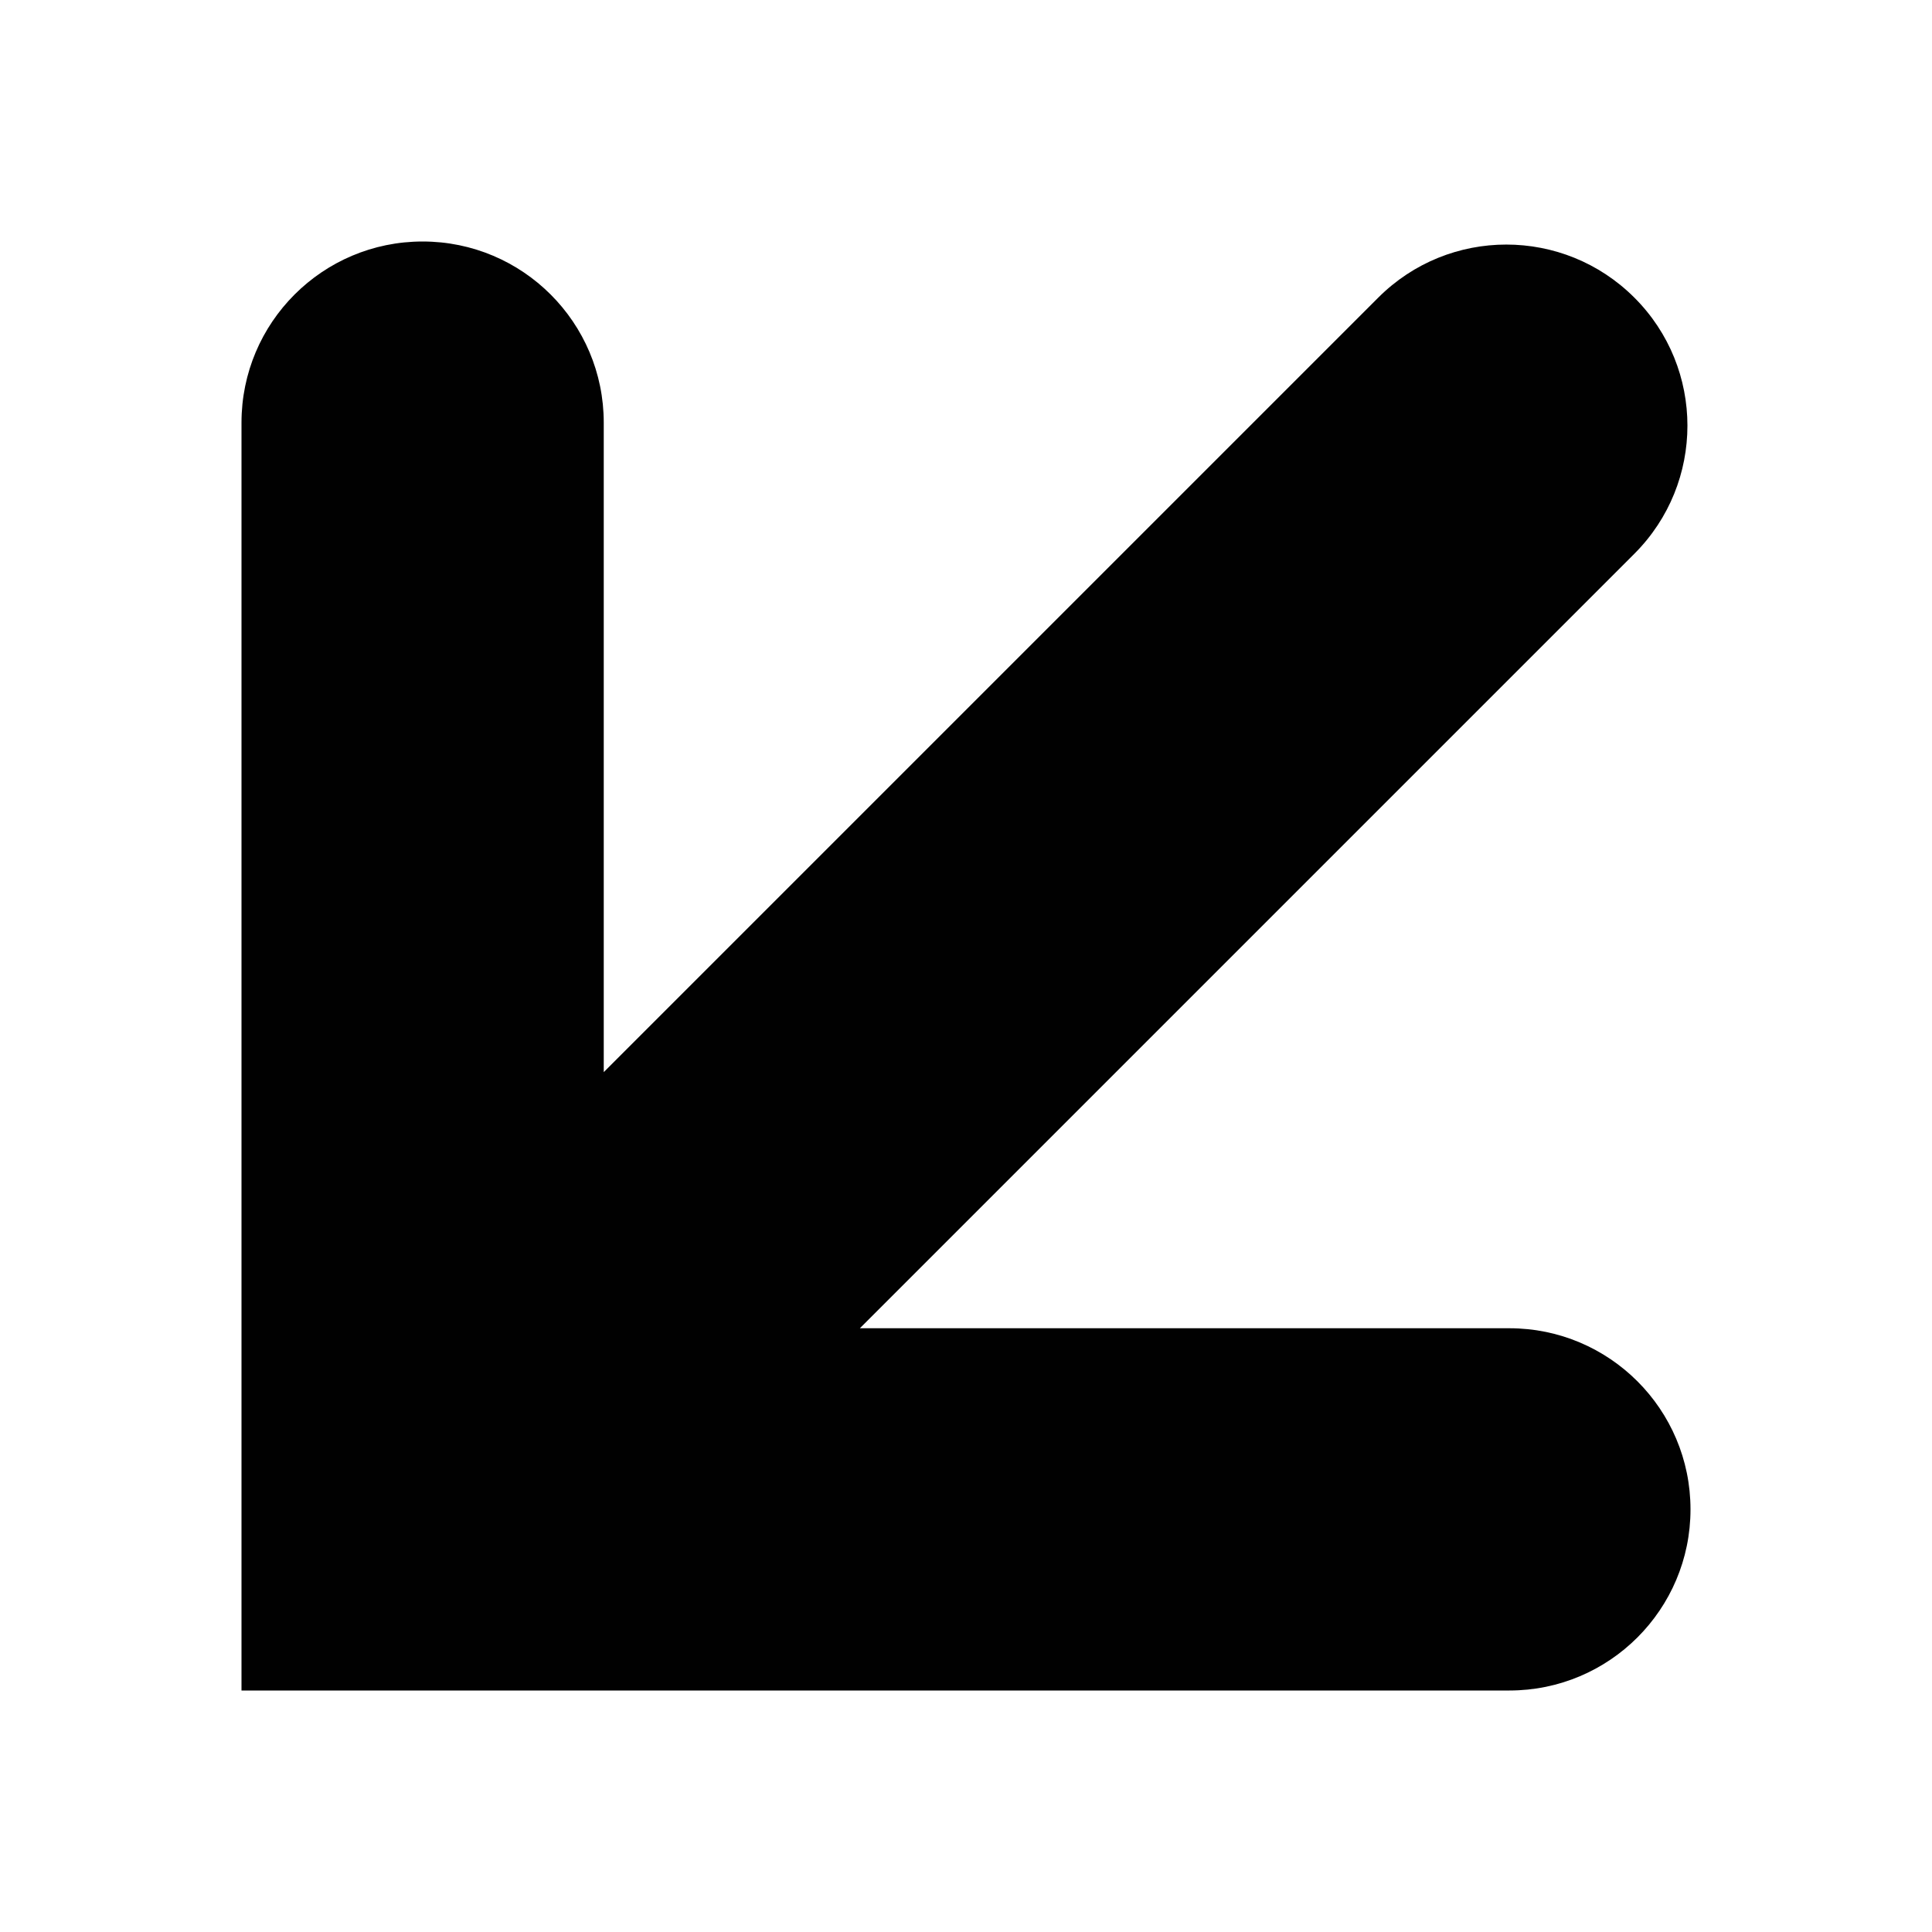
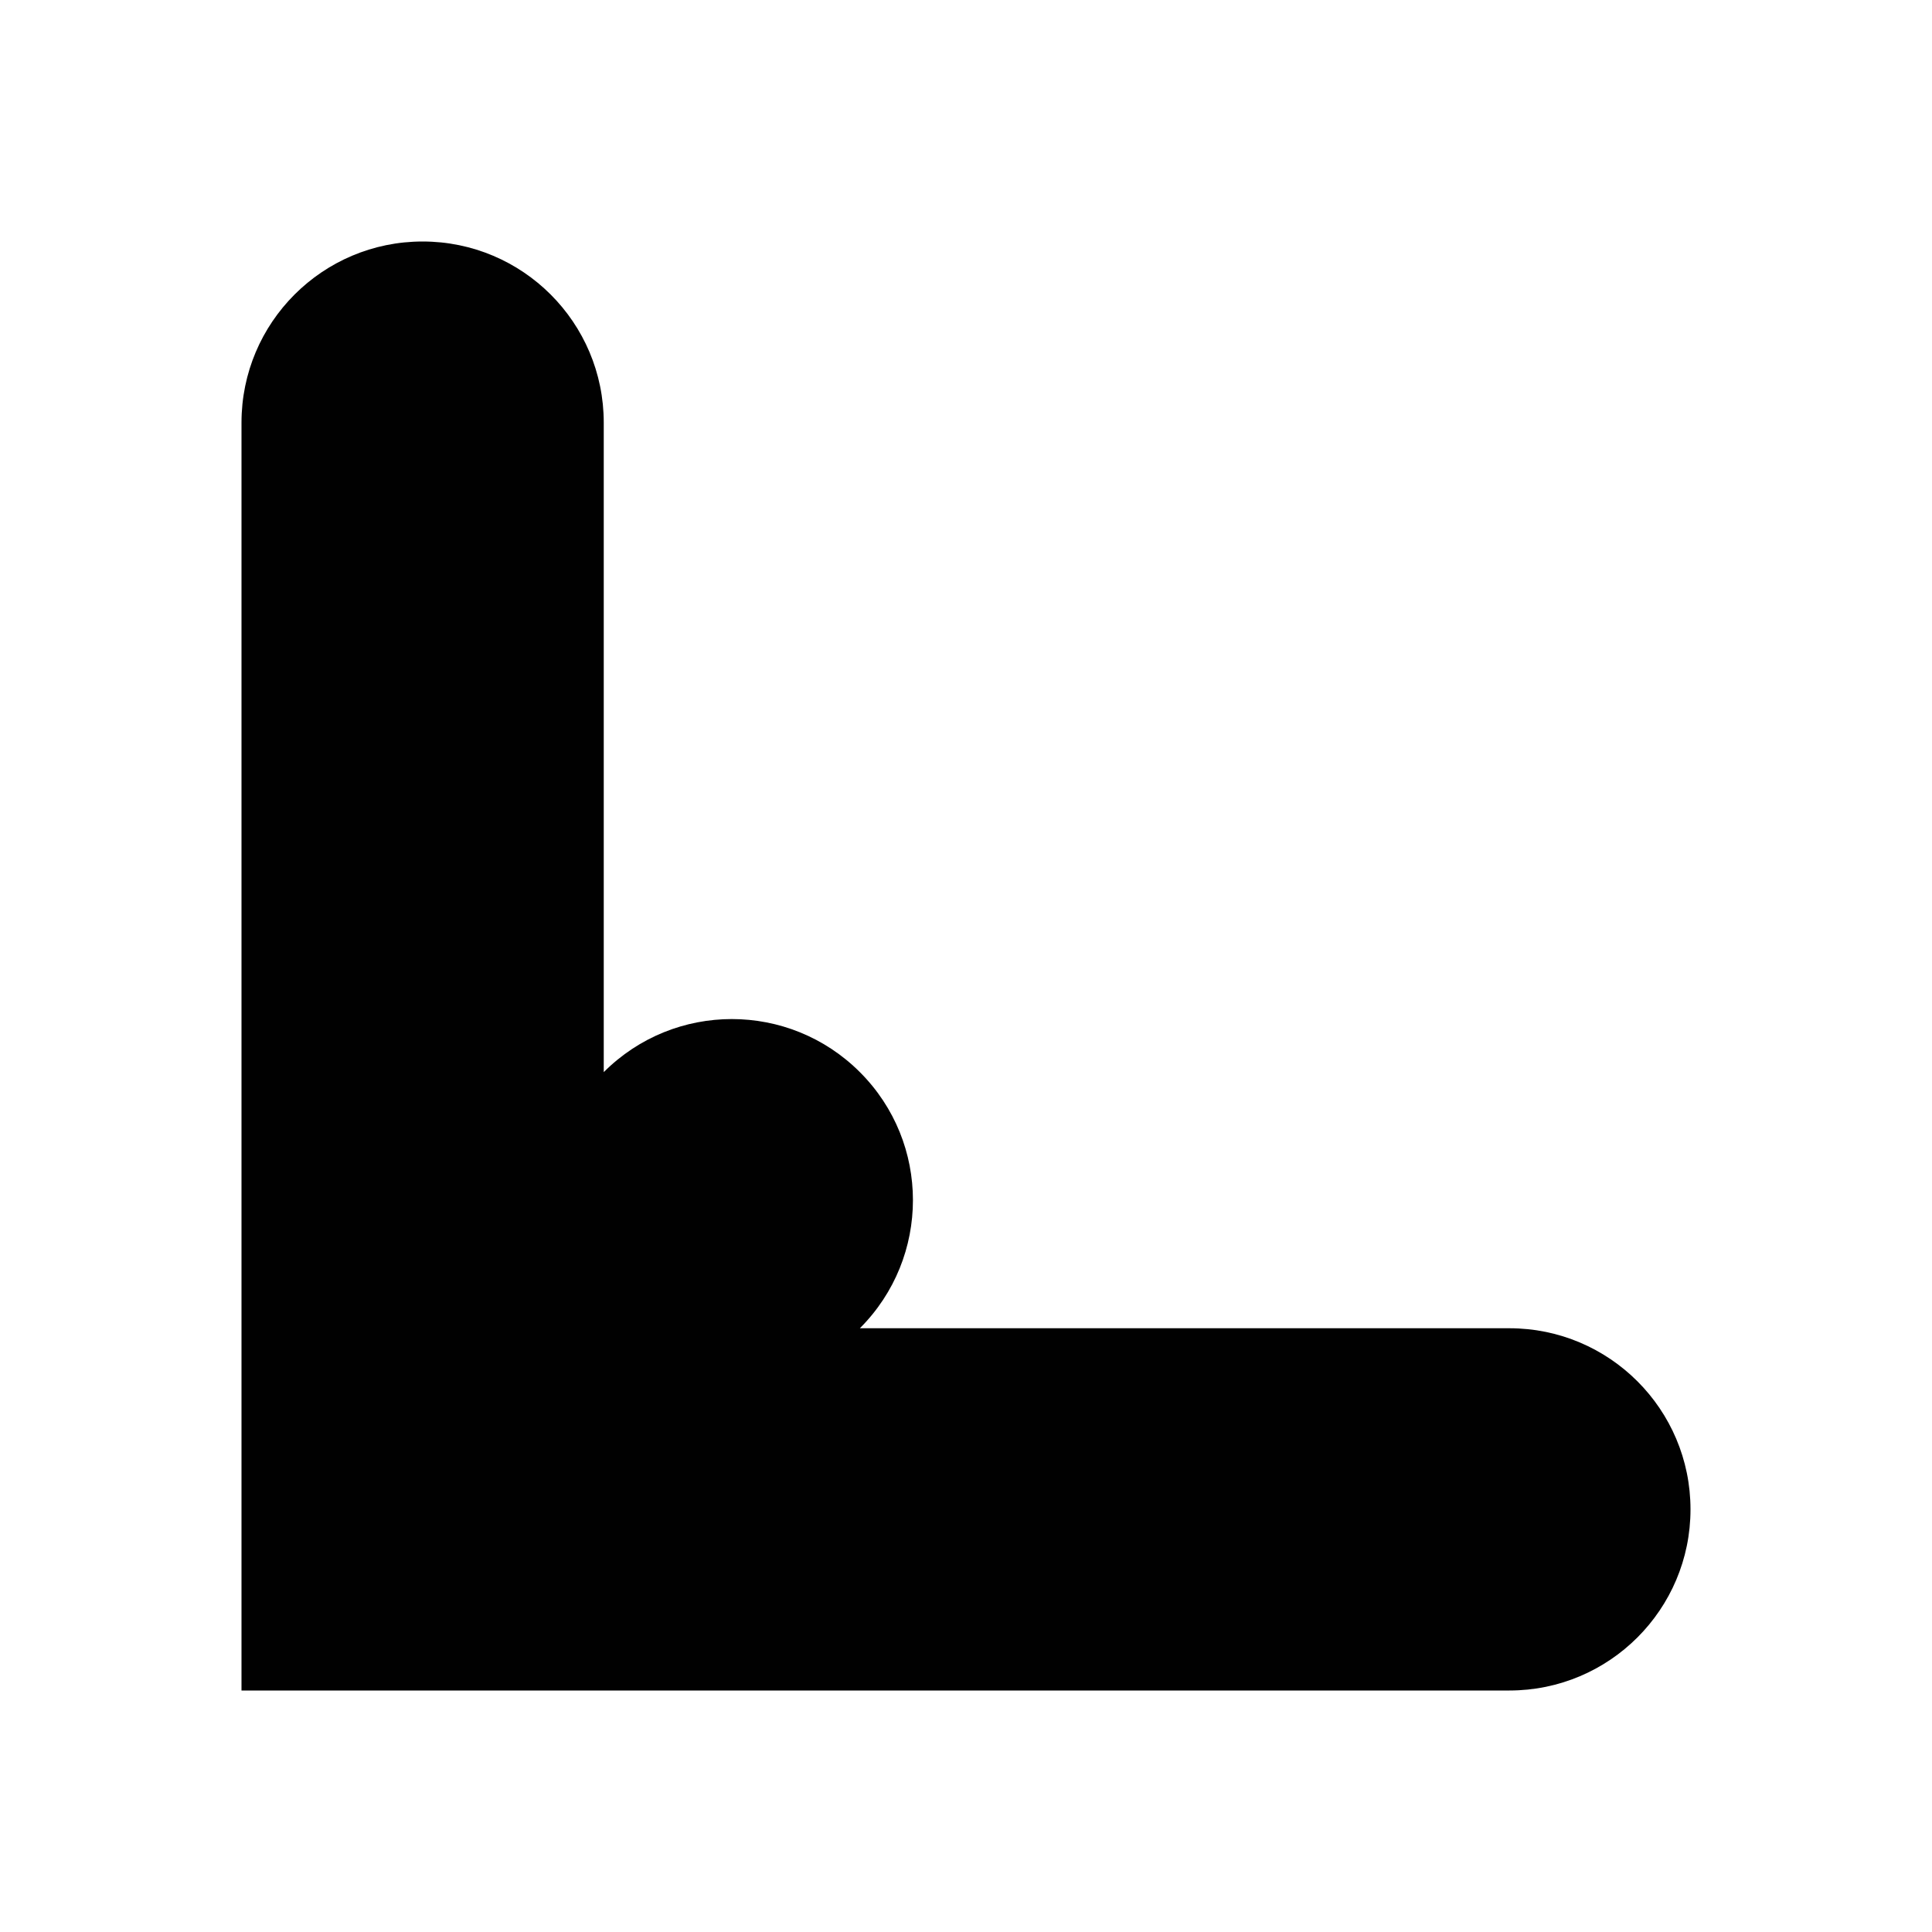
<svg xmlns="http://www.w3.org/2000/svg" version="1.1" id="Layer_1" x="0px" y="0px" width="512px" height="512px" viewBox="0 0 512 512" enable-background="new 0 0 512 512" xml:space="preserve">
-   <path fill="#010101" d="M448,400c0,26.5-21.5,48-48,48H64V112c0-26.5,21.484-48,48-48s48,21.5,48,48v172.125l205.25-205.25  c18.75-18.75,49.125-18.75,67.875,0c18.75,18.719,18.75,49.125,0,67.875L227.875,352H400C426.5,352,448,373.5,448,400z" />
+   <path fill="#010101" d="M448,400c0,26.5-21.5,48-48,48H64V112c0-26.5,21.484-48,48-48s48,21.5,48,48v172.125c18.75-18.75,49.125-18.75,67.875,0c18.75,18.719,18.75,49.125,0,67.875L227.875,352H400C426.5,352,448,373.5,448,400z" />
</svg>